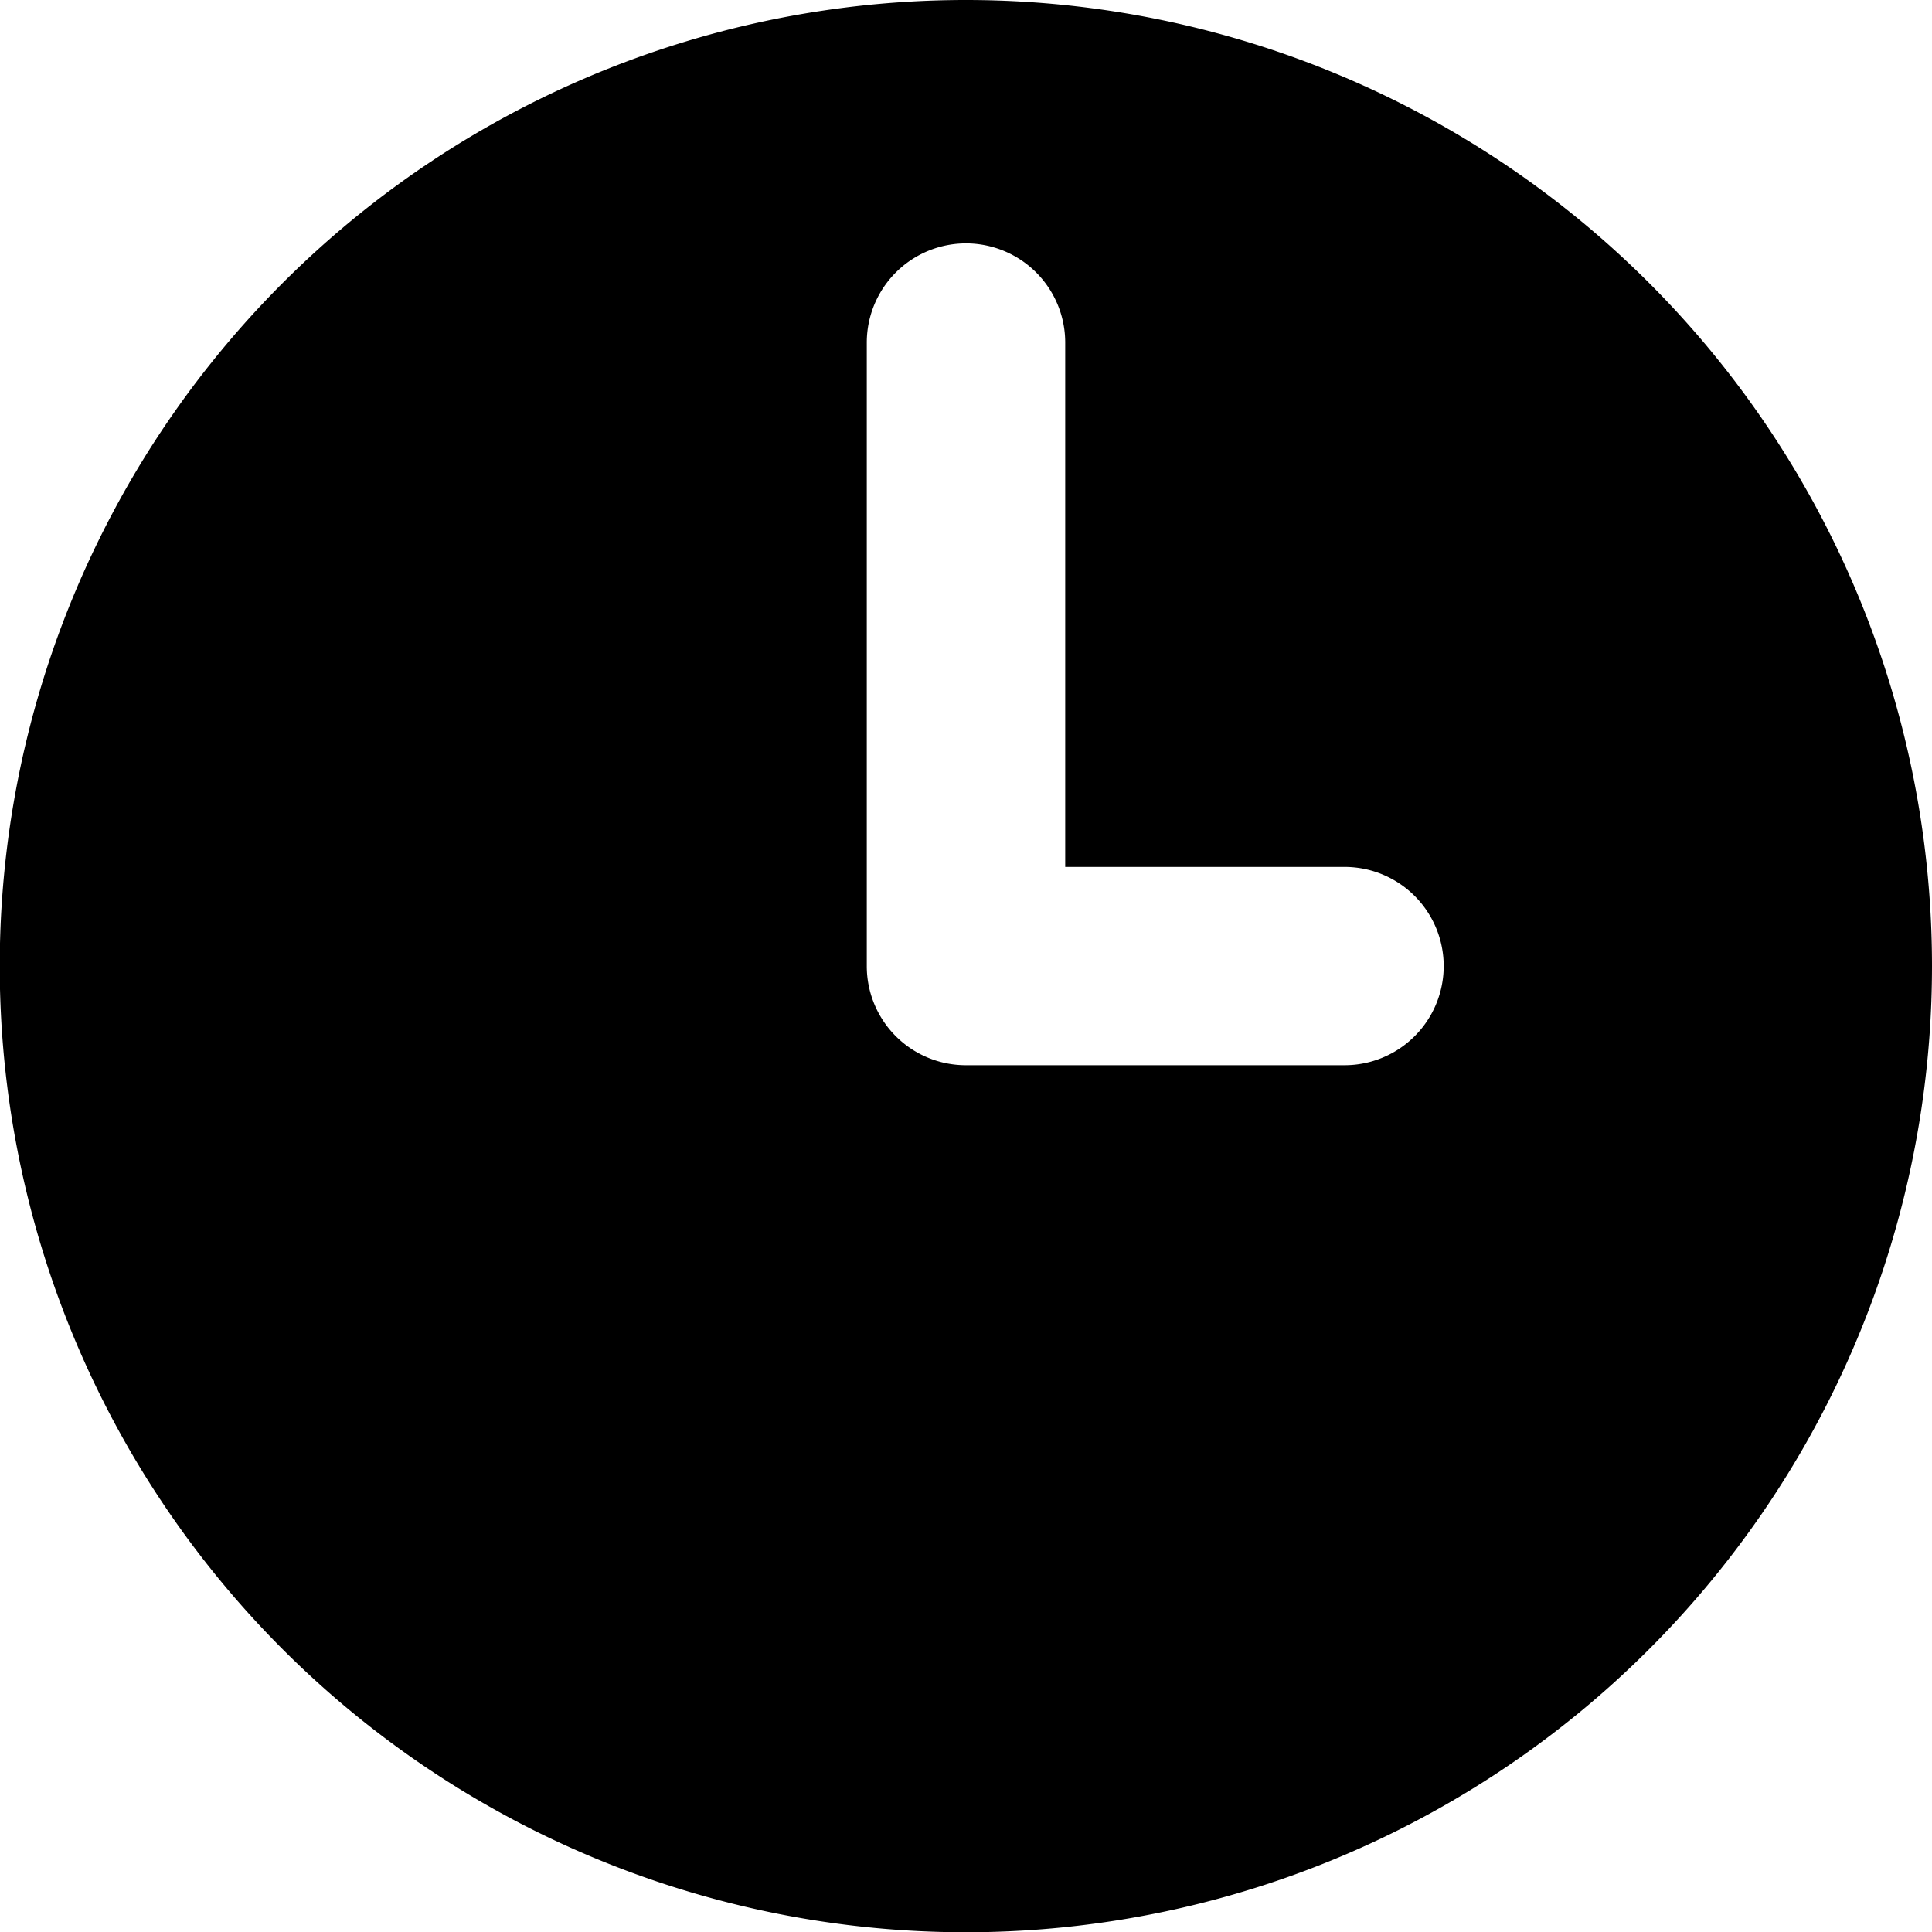
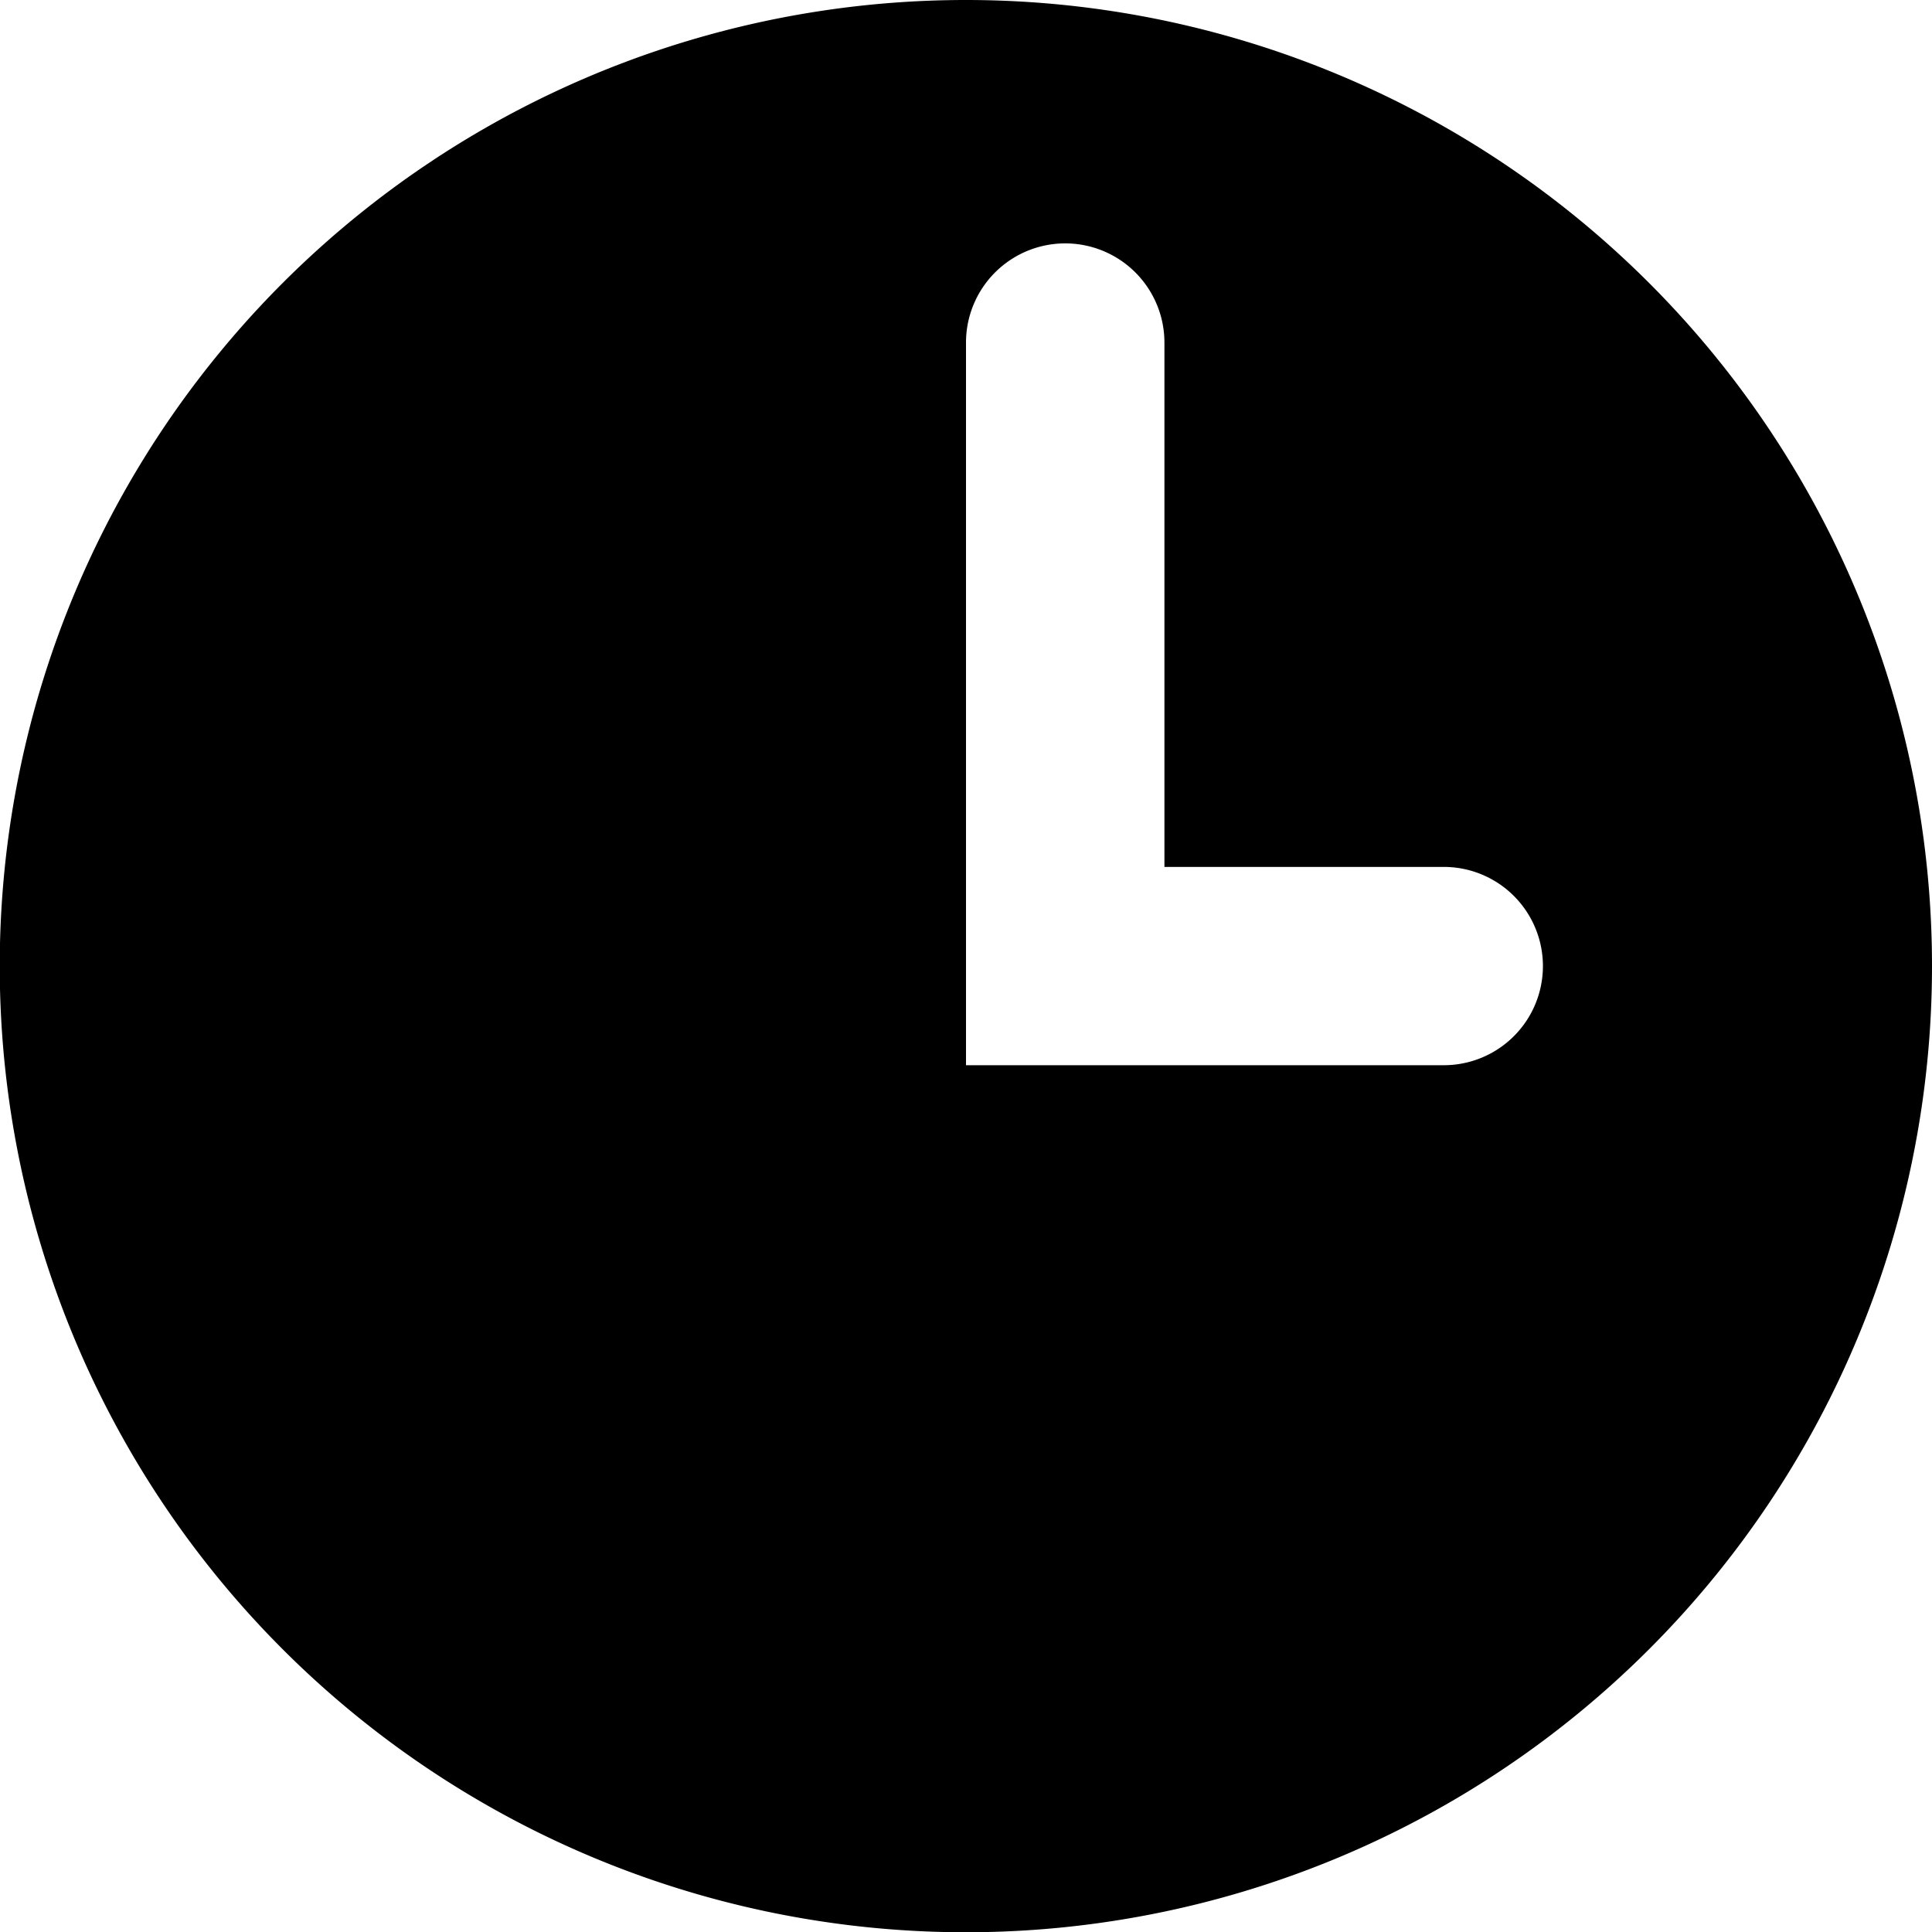
<svg xmlns="http://www.w3.org/2000/svg" width="14.78" height="14.781" viewBox="0 0 14.78 14.781">
-   <path id="パス_36621" data-name="パス 36621" d="M7.39,0A7.391,7.391,0,1,0,14.78,7.39,7.39,7.39,0,0,0,7.39,0m2.9,8.149H7.39a.758.758,0,0,1-.759-.759V2.621a.759.759,0,1,1,1.518,0V6.632h2.137a.758.758,0,1,1,0,1.517" fill="#000000" />
+   <path id="パス_36621" data-name="パス 36621" d="M7.39,0A7.391,7.391,0,1,0,14.78,7.39,7.39,7.39,0,0,0,7.39,0m2.9,8.149H7.39V2.621a.759.759,0,1,1,1.518,0V6.632h2.137a.758.758,0,1,1,0,1.517" fill="#000000" />
</svg>